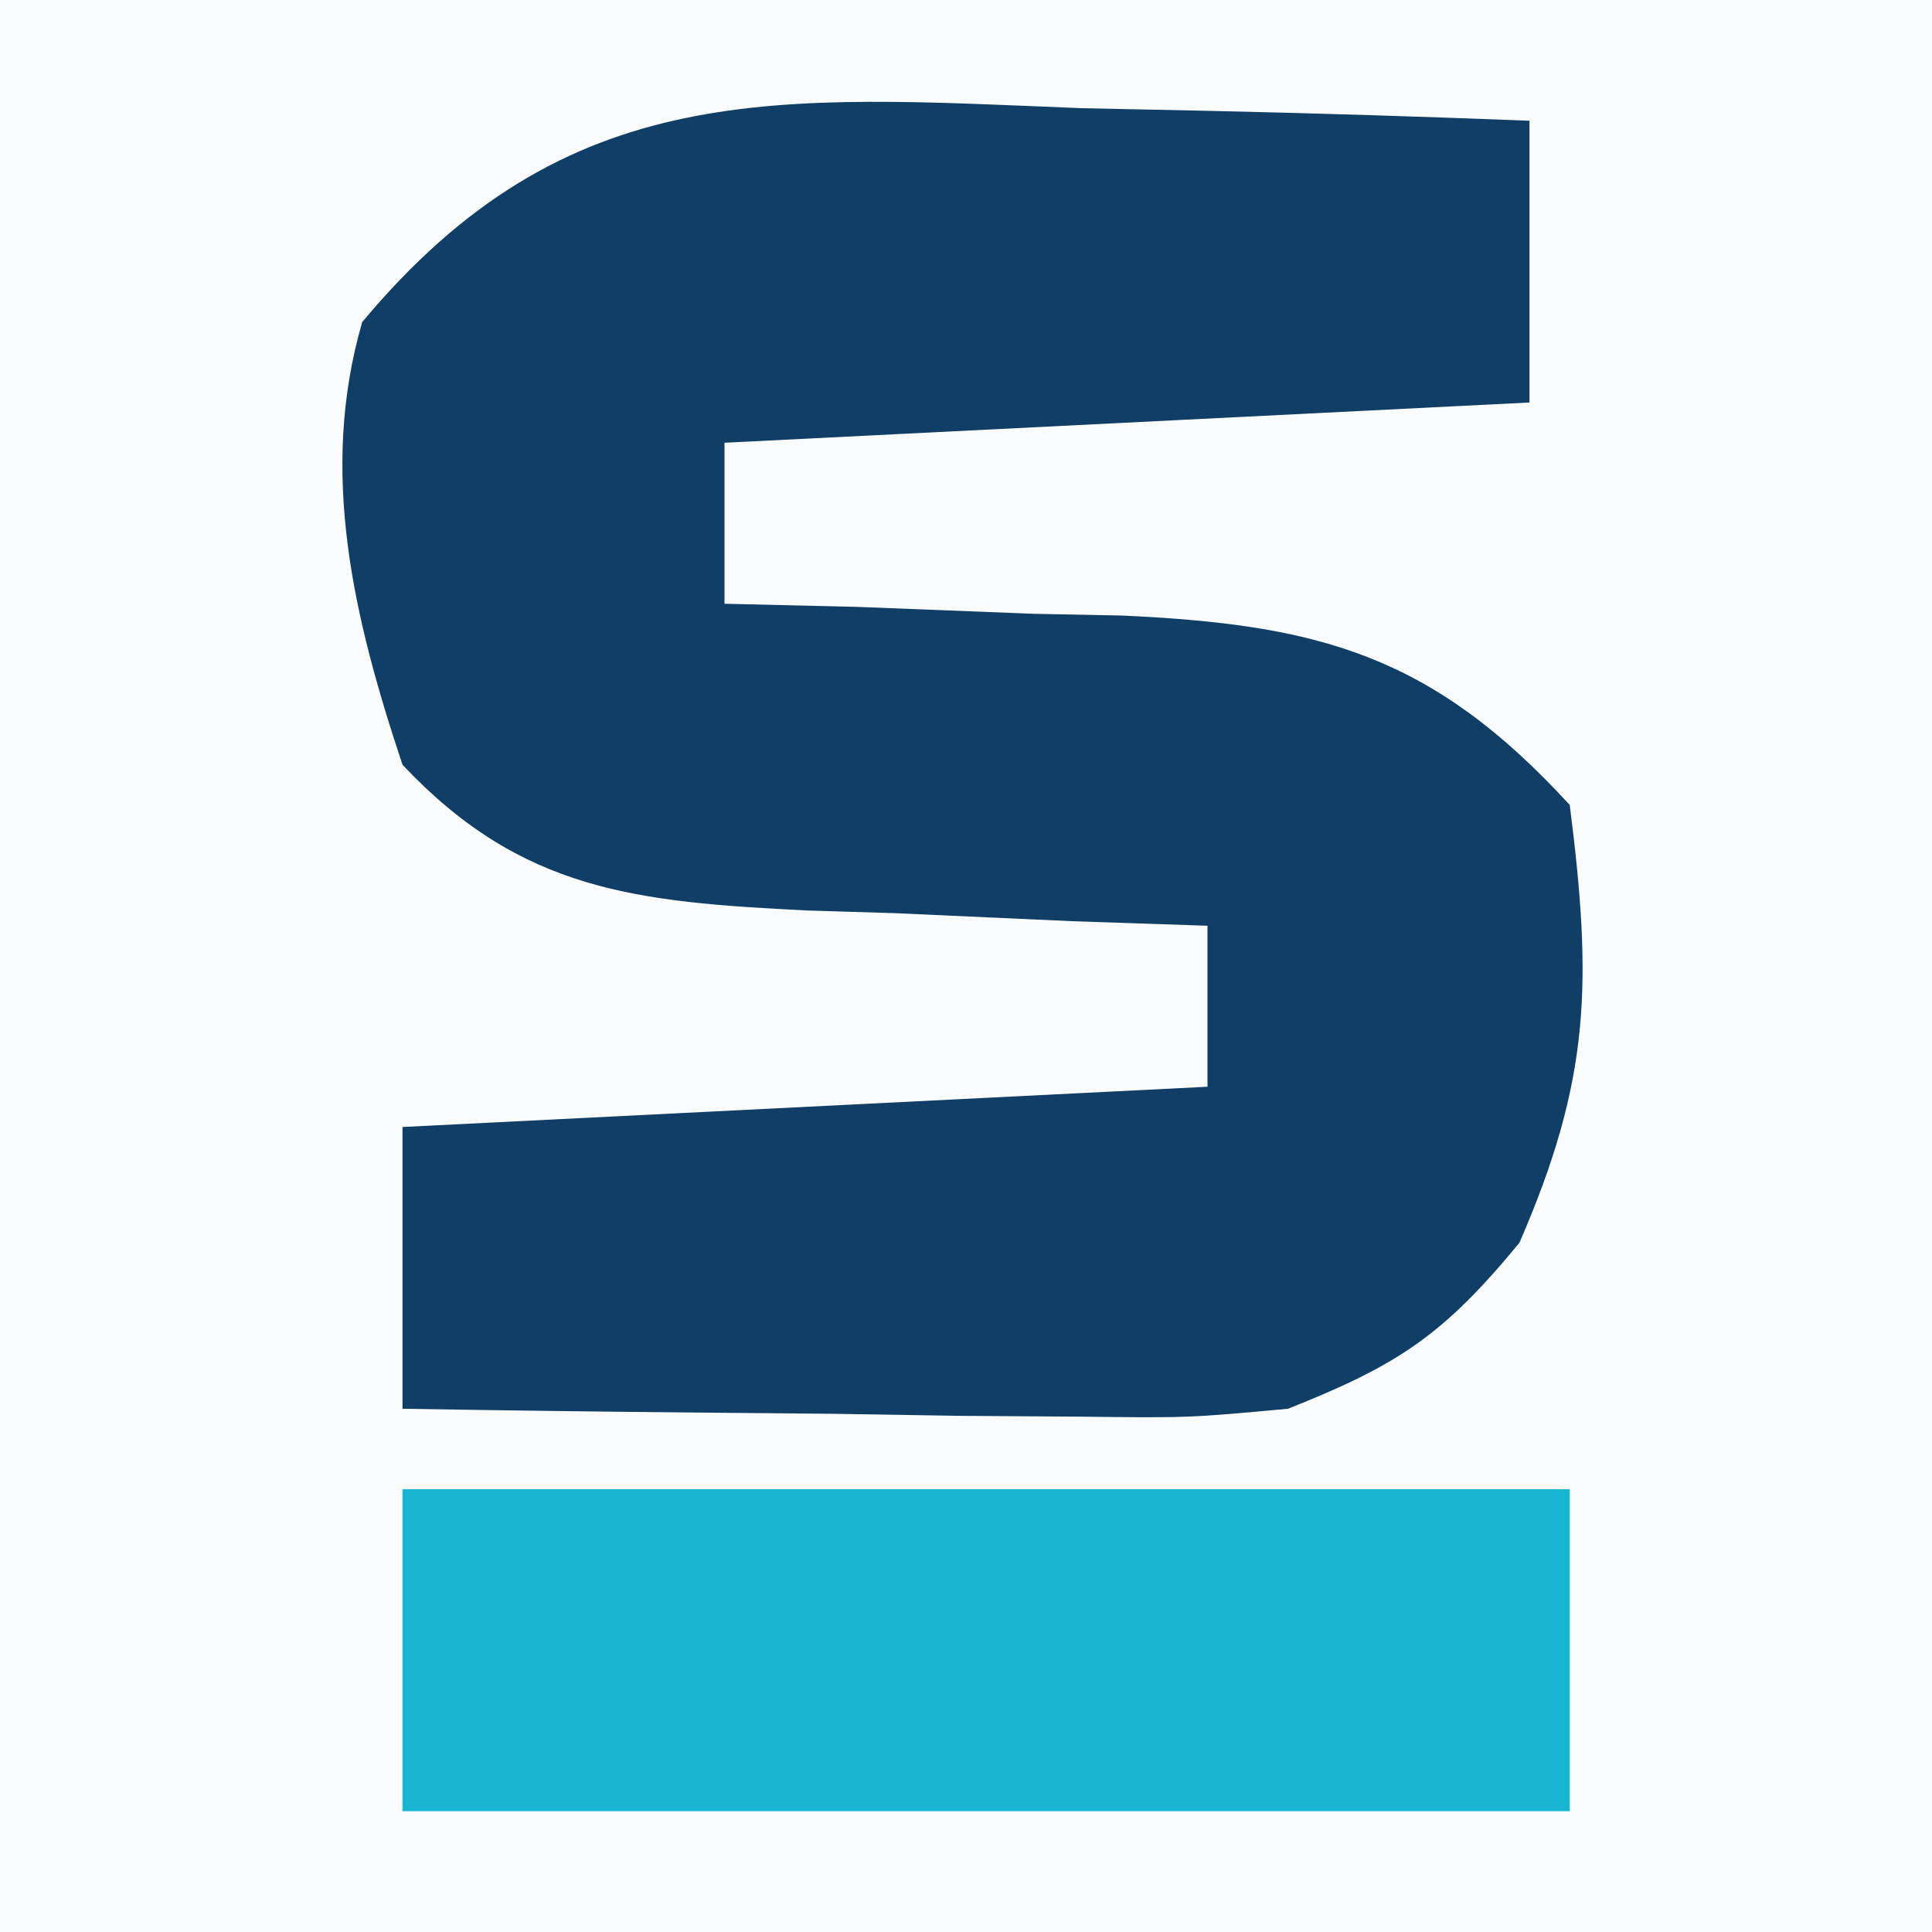
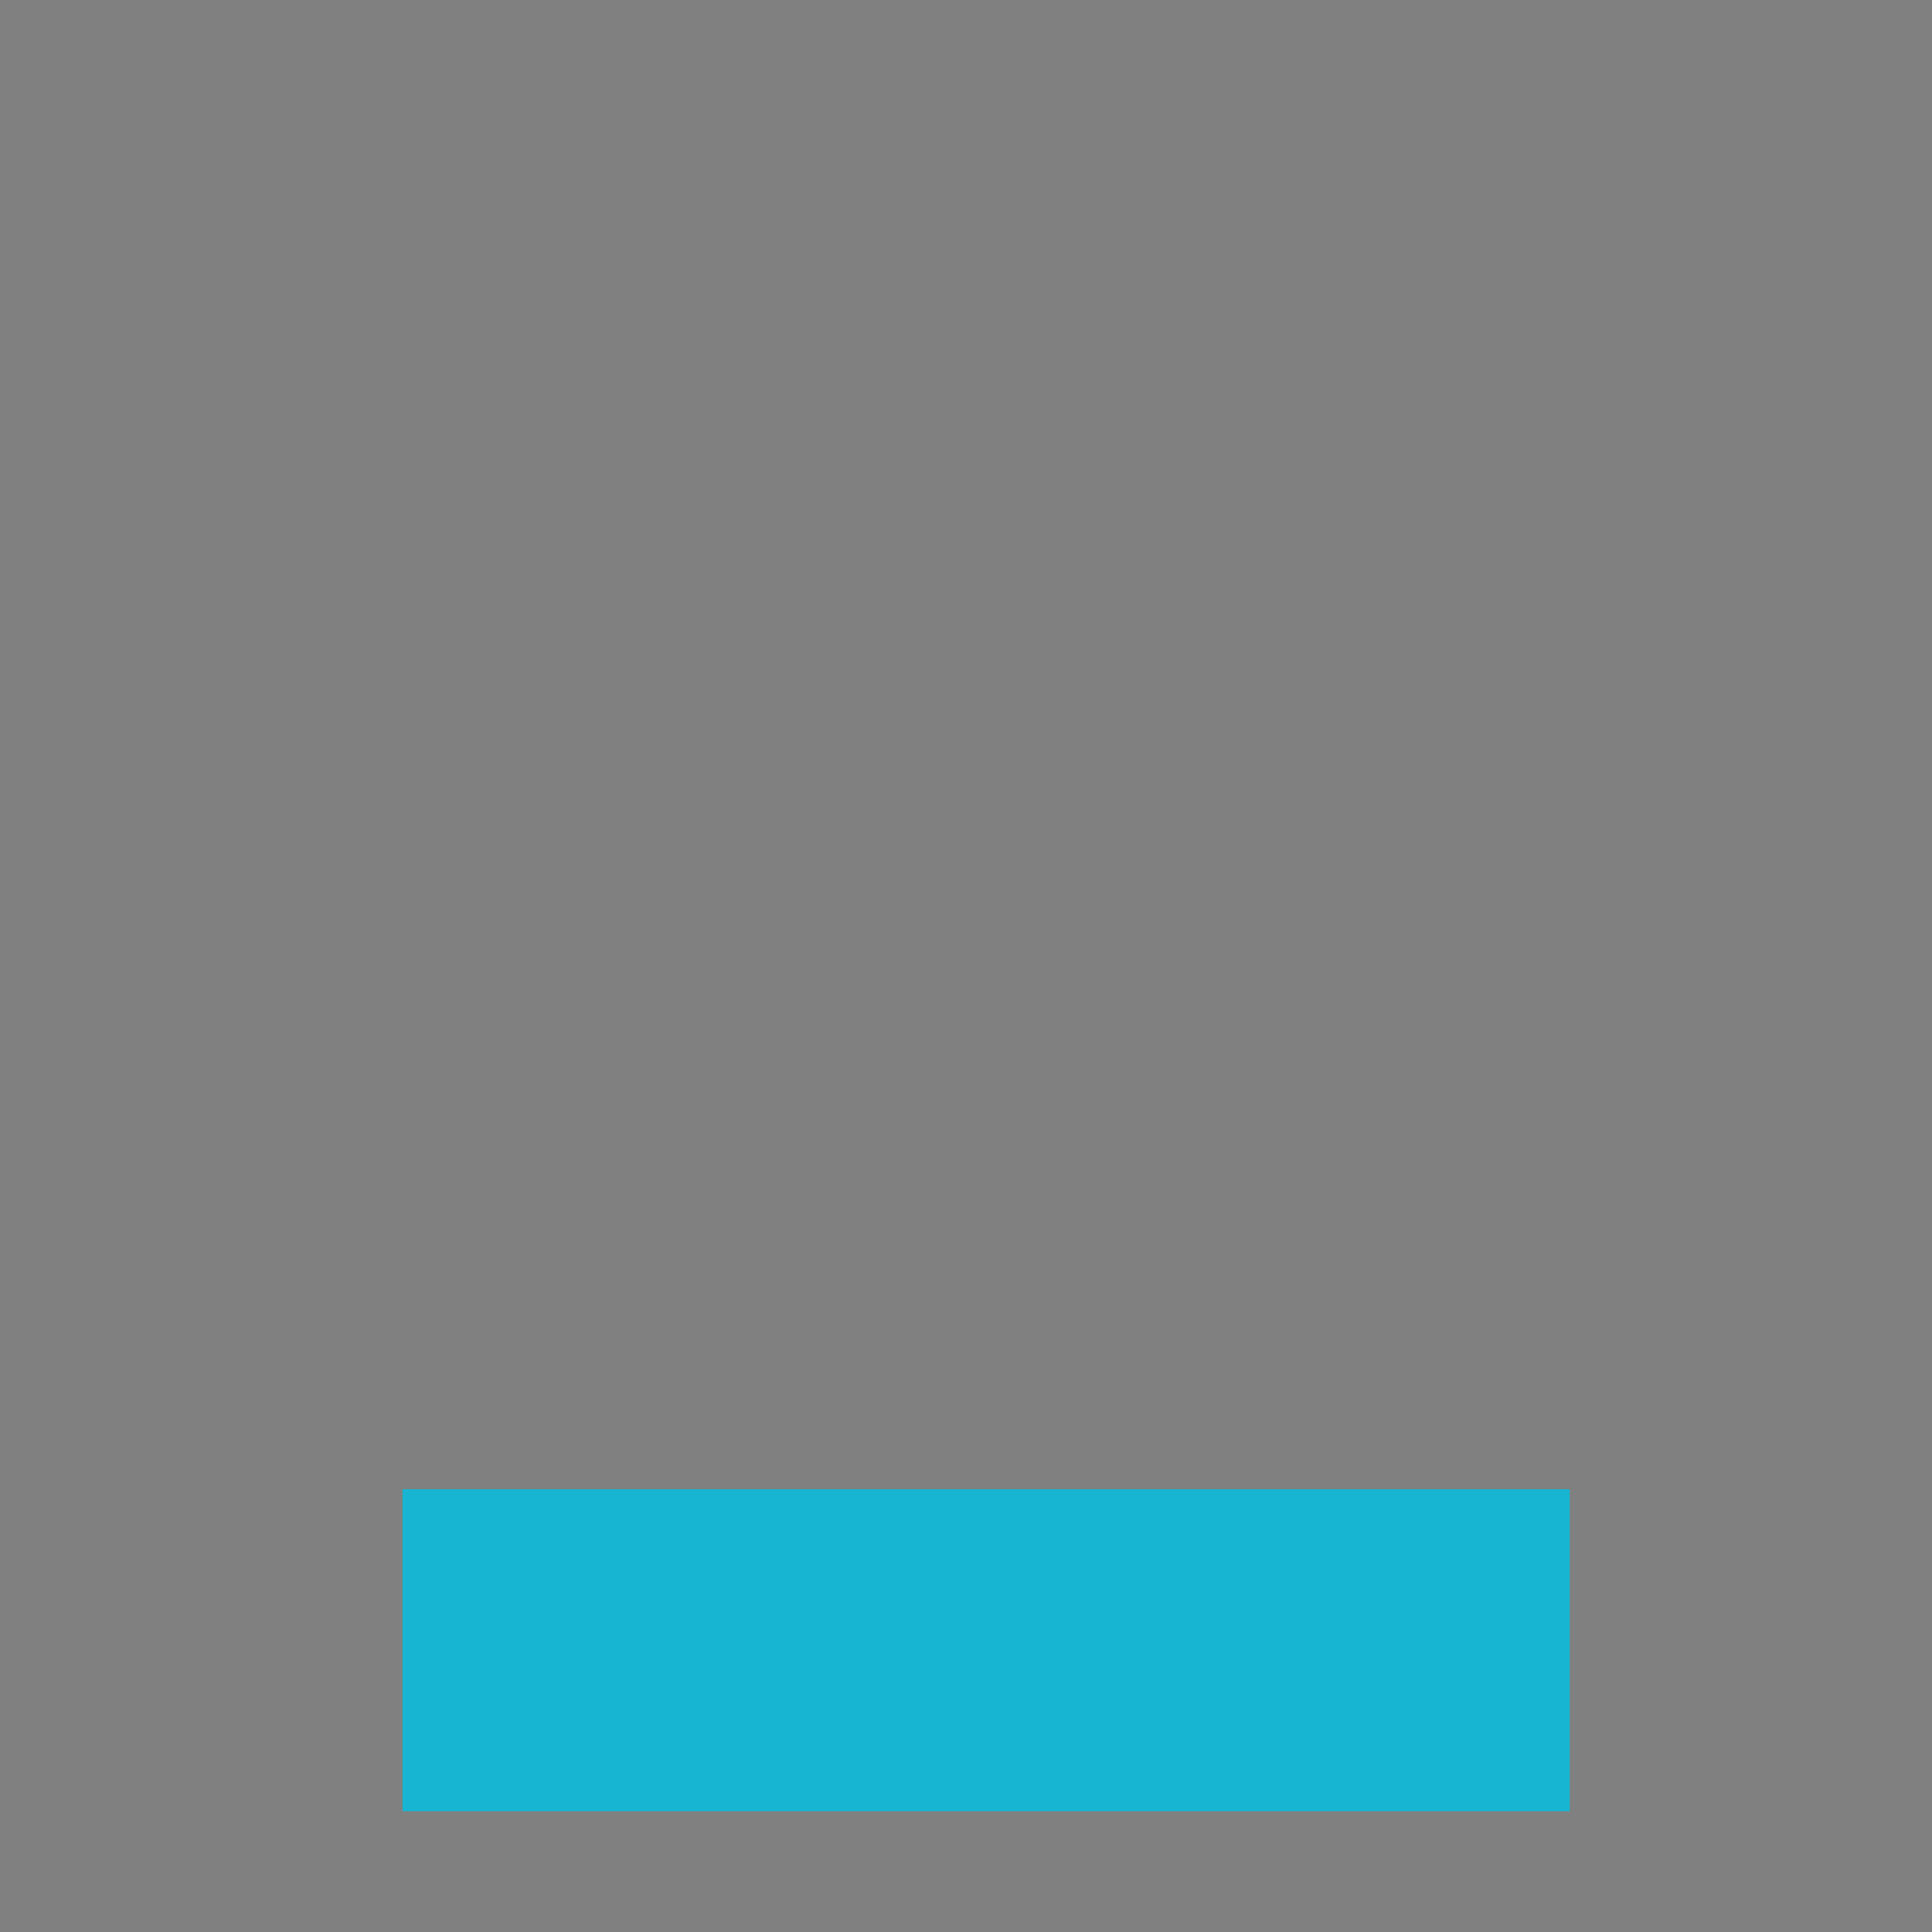
<svg xmlns="http://www.w3.org/2000/svg" version="1.1" width="48" height="48">
  <rect width="100%" height="100%" fill="#808080" stroke="none" />
-   <path d="M0 0 C15.84 0 31.68 0 48 0 C48 15.84 48 31.68 48 48 C32.16 48 16.32 48 0 48 C0 32.16 0 16.32 0 0 Z " fill="#F9FBFC" transform="translate(0,0)" />
-   <path d="M0 0 C1.605 0.034 1.605 0.034 3.242 0.068 C5.871 0.127 8.497 0.209 11.125 0.312 C11.125 2.623 11.125 4.933 11.125 7.312 C4.525 7.643 -2.075 7.973 -8.875 8.312 C-8.875 9.633 -8.875 10.953 -8.875 12.312 C-7.23 12.351 -7.23 12.351 -5.551 12.391 C-4.096 12.447 -2.642 12.504 -1.188 12.562 C-0.466 12.577 0.255 12.591 0.998 12.605 C5.856 12.827 8.692 13.56 12.125 17.312 C12.687 21.74 12.641 24.125 10.875 28.188 C8.982 30.486 7.862 31.226 5.125 32.312 C2.651 32.54 2.651 32.54 -0.078 32.508 C-1.548 32.498 -1.548 32.498 -3.047 32.488 C-4.571 32.463 -4.571 32.463 -6.125 32.438 C-7.156 32.428 -8.188 32.419 -9.25 32.41 C-11.792 32.387 -14.333 32.354 -16.875 32.312 C-16.875 30.003 -16.875 27.692 -16.875 25.312 C-6.975 24.817 -6.975 24.817 3.125 24.312 C3.125 22.992 3.125 21.672 3.125 20.312 C2.016 20.275 0.908 20.238 -0.234 20.199 C-1.698 20.134 -3.161 20.067 -4.625 20 C-5.719 19.966 -5.719 19.966 -6.836 19.932 C-11.05 19.721 -13.915 19.459 -16.875 16.312 C-18.089 12.669 -18.96 9.037 -17.875 5.312 C-12.769 -0.806 -7.571 -0.303 0 0 Z " fill="#103E66" transform="translate(26.875,2.688)" />
  <path d="M0 0 C9.57 0 19.14 0 29 0 C29 2.64 29 5.28 29 8 C19.43 8 9.86 8 0 8 C0 5.36 0 2.72 0 0 Z " fill="#17B5D2" transform="translate(10,37)" />
</svg>